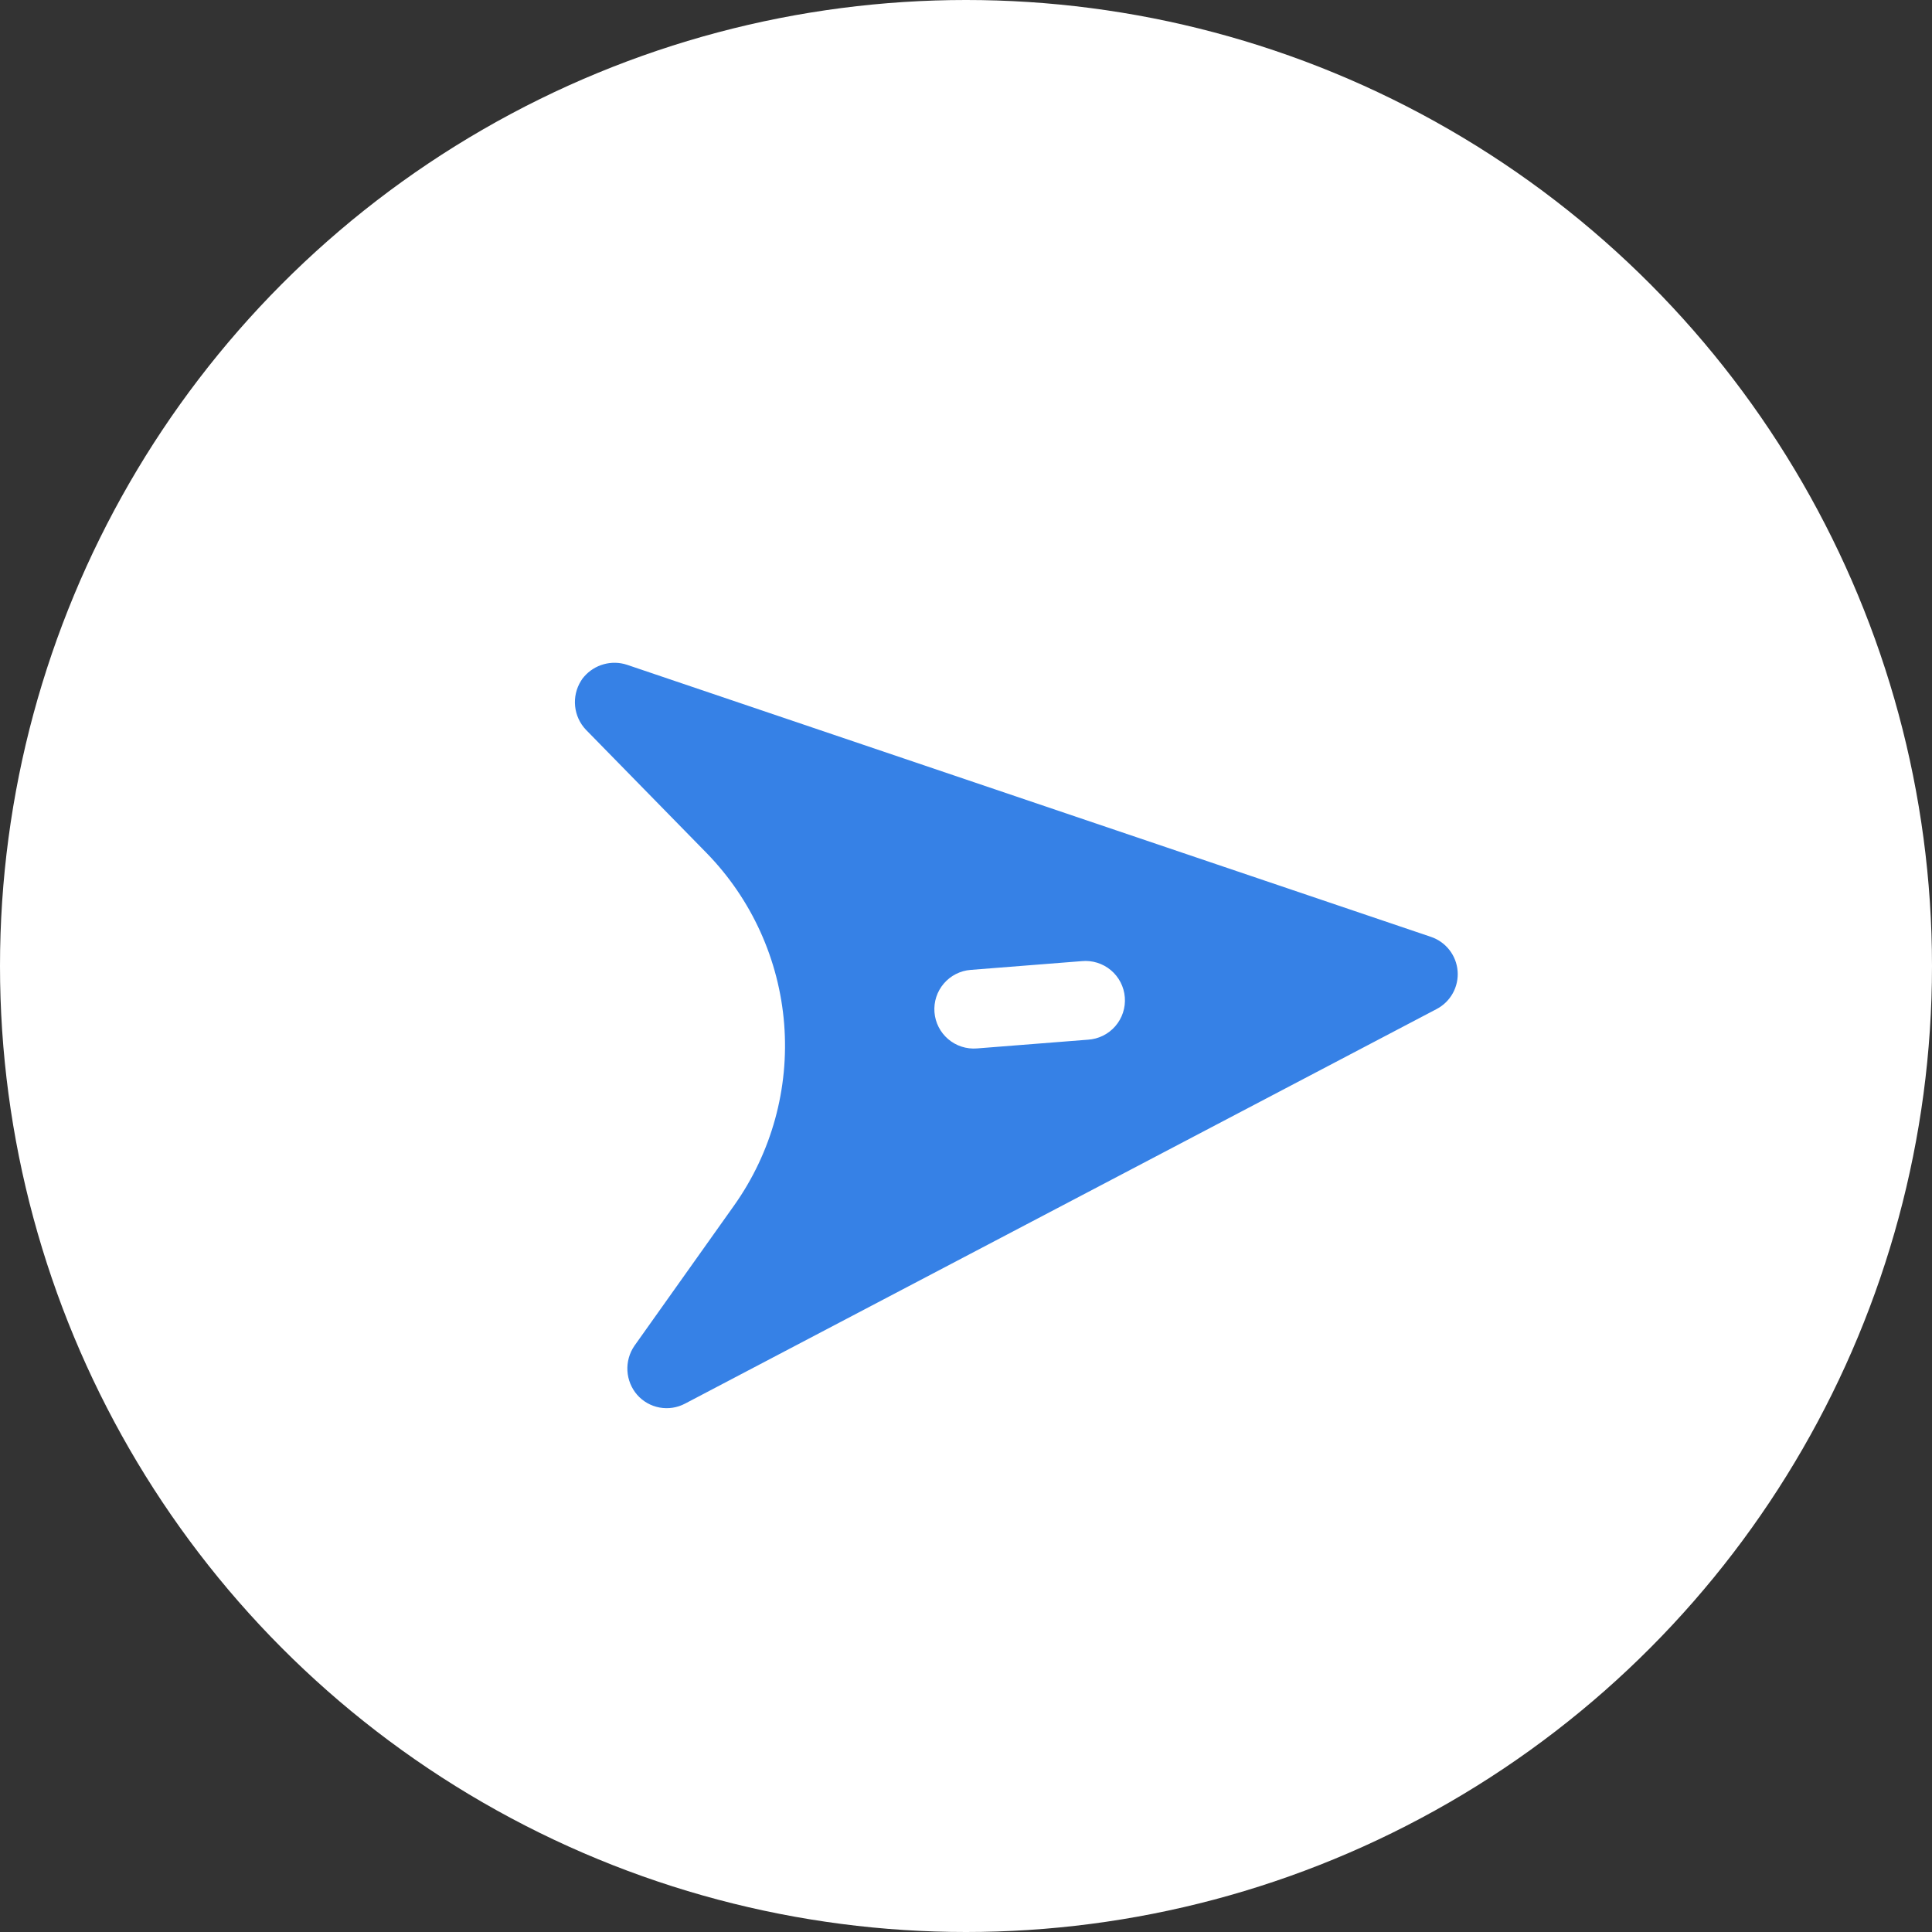
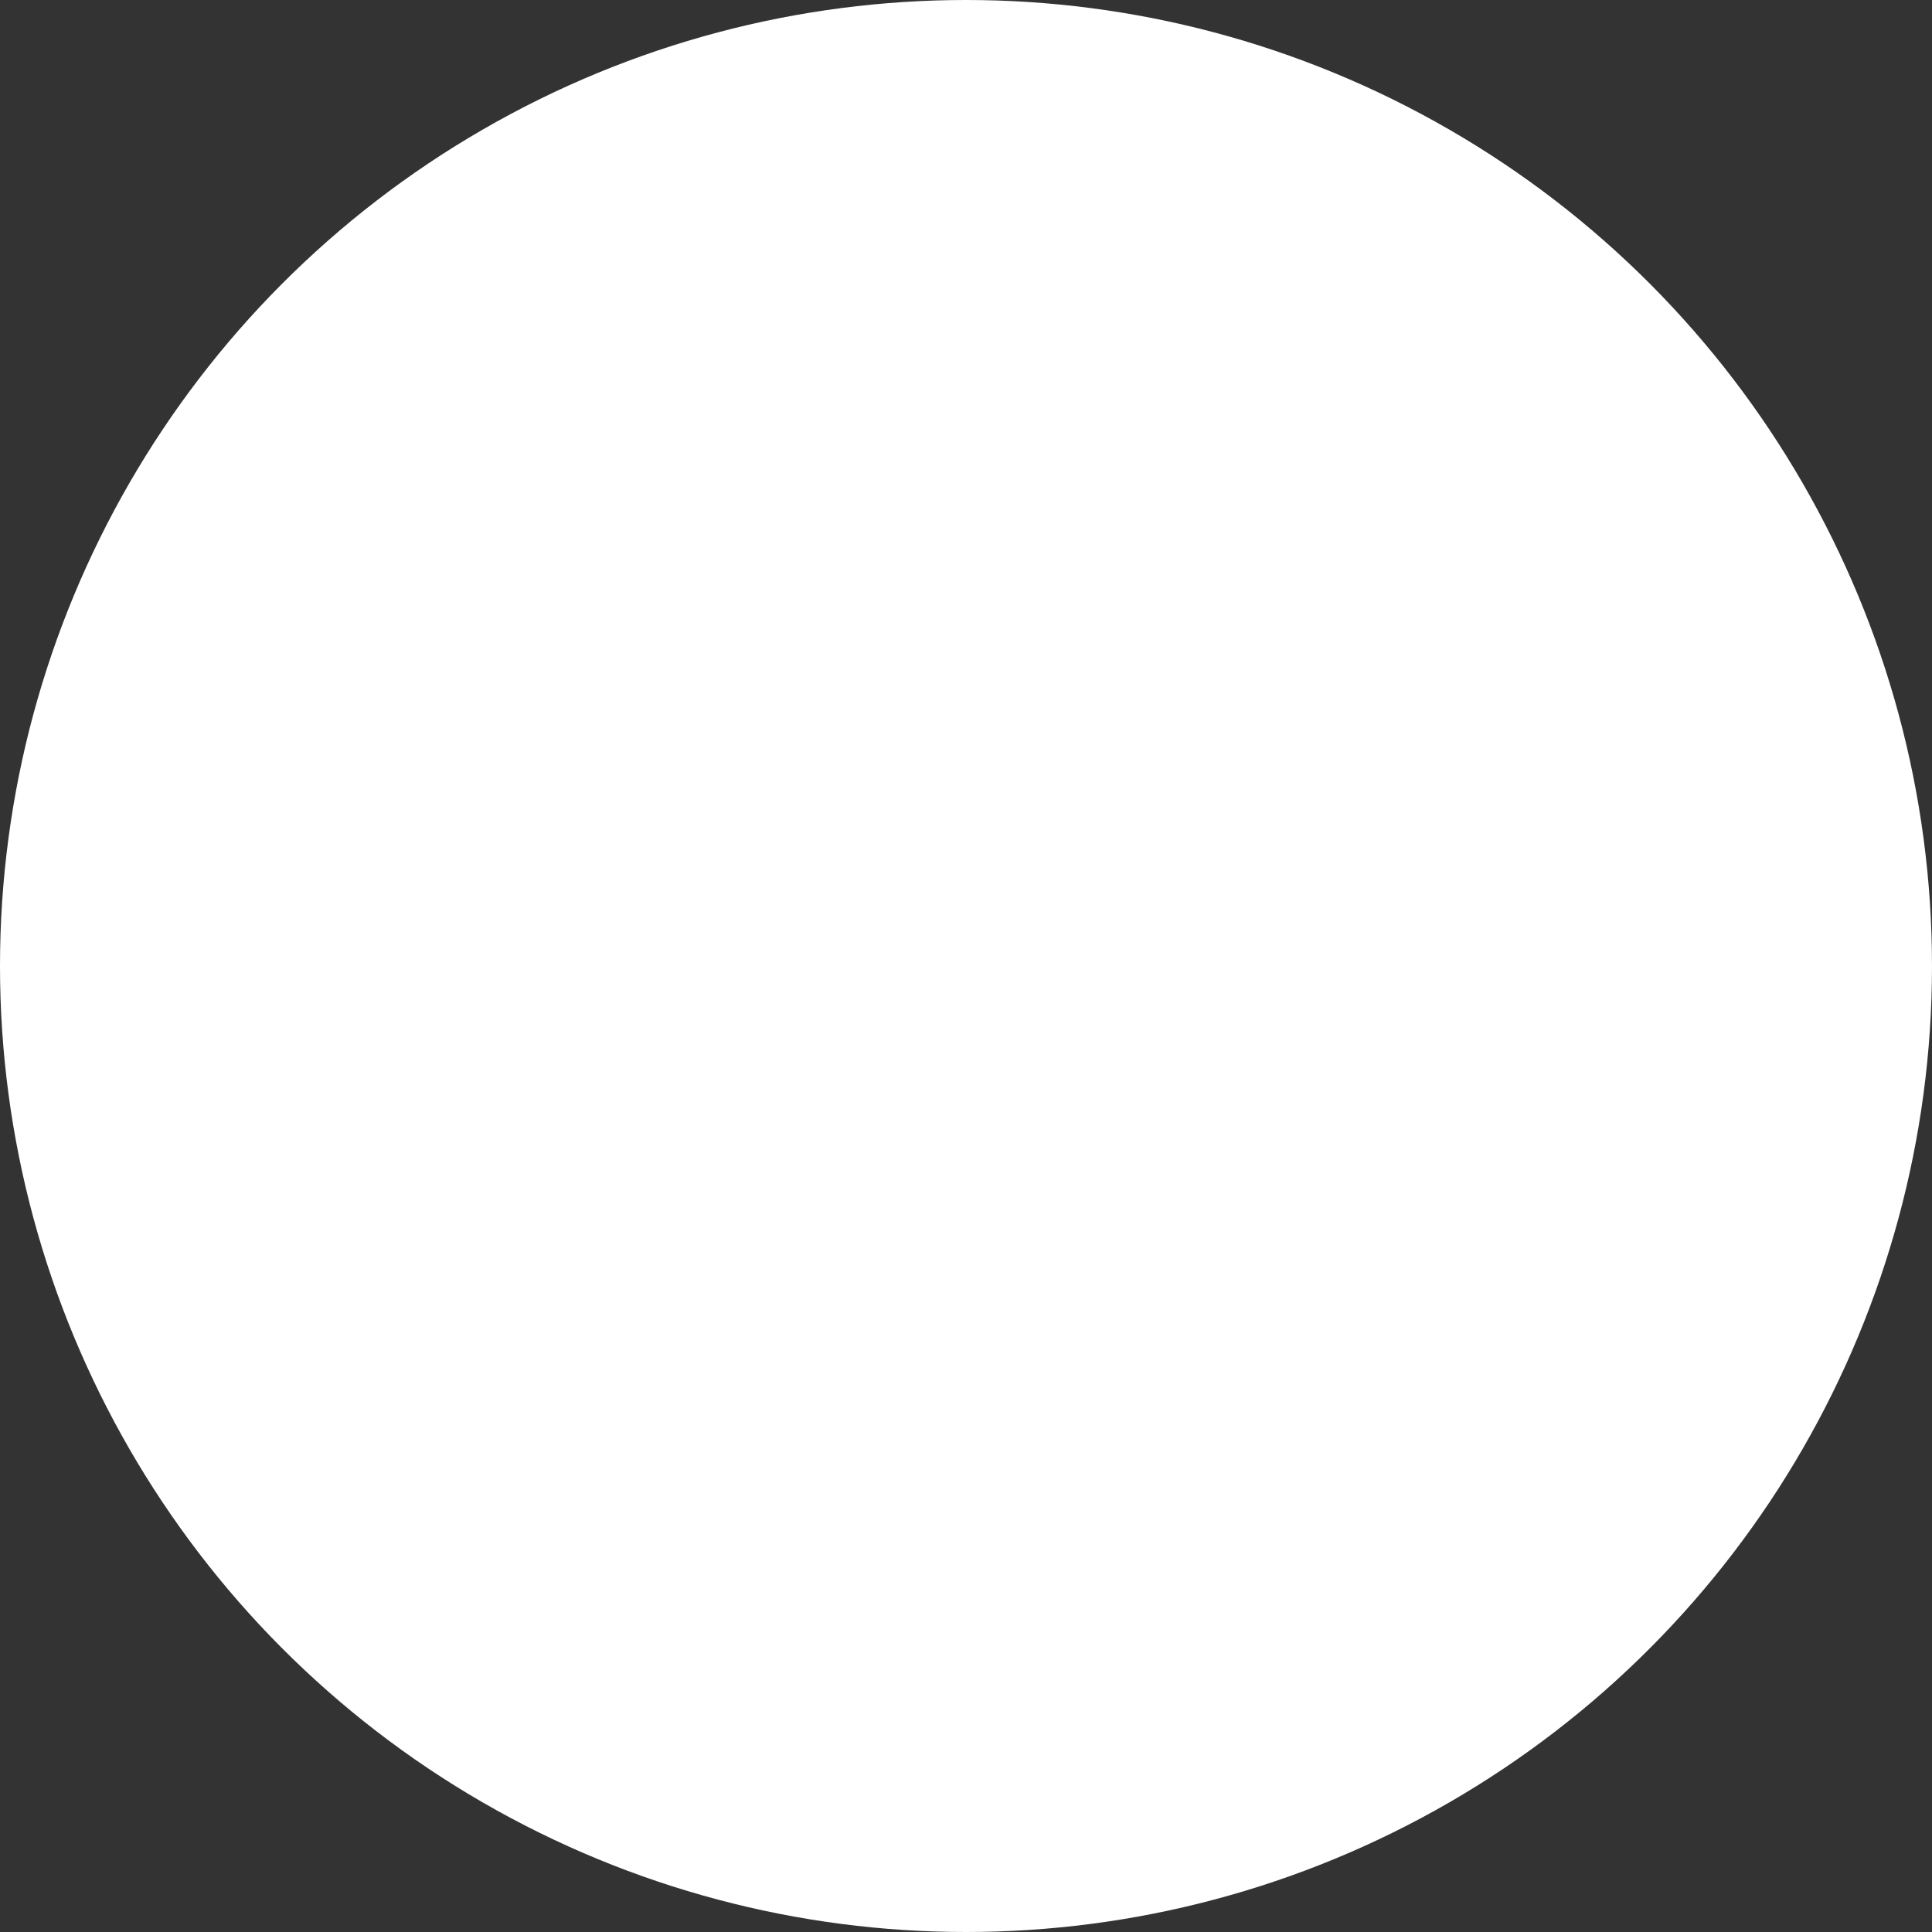
<svg xmlns="http://www.w3.org/2000/svg" width="361" height="361" viewBox="0 0 361 361" fill="none">
  <rect x="0" y="0" width="361" height="361" fill="#333333" stroke="none" />
  <circle cx="180.5" cy="180.5" r="180.5" fill="white" />
-   <path d="M128.006 262.269L268.428 188.547C269.707 187.879 270.762 186.85 271.461 185.588C272.16 184.326 272.472 182.886 272.359 181.448C272.246 180.01 271.712 178.637 270.824 177.499C269.936 176.362 268.734 175.511 267.366 175.052L117.14 124.211C115.742 123.756 114.241 123.721 112.823 124.111C111.406 124.501 110.134 125.299 109.166 126.405C108.93 126.658 108.724 126.937 108.552 127.237C107.677 128.645 107.294 130.304 107.461 131.954C107.629 133.603 108.338 135.151 109.479 136.355L132.024 159.386C140.447 168.018 145.578 179.33 146.525 191.354C147.471 203.378 144.173 215.353 137.204 225.197L118.54 251.472C117.602 252.84 117.143 254.48 117.236 256.135C117.328 257.791 117.967 259.369 119.051 260.623C120.141 261.866 121.618 262.704 123.243 263.002C124.868 263.301 126.546 263.042 128.006 262.269ZM174.609 189.143C174.457 187.197 175.083 185.269 176.351 183.785C177.619 182.3 179.424 181.38 181.371 181.227L202.131 179.592C203.104 179.499 204.086 179.6 205.02 179.89C205.954 180.18 206.82 180.653 207.569 181.281C208.318 181.909 208.934 182.681 209.382 183.55C209.83 184.419 210.1 185.369 210.176 186.343C210.253 187.318 210.135 188.298 209.829 189.226C209.523 190.155 209.035 191.013 208.393 191.751C207.752 192.489 206.97 193.092 206.093 193.524C205.216 193.957 204.262 194.21 203.287 194.27L182.526 195.904C180.58 196.057 178.652 195.431 177.168 194.163C175.683 192.895 174.763 191.089 174.609 189.143Z" fill="#3681E6" />
</svg>